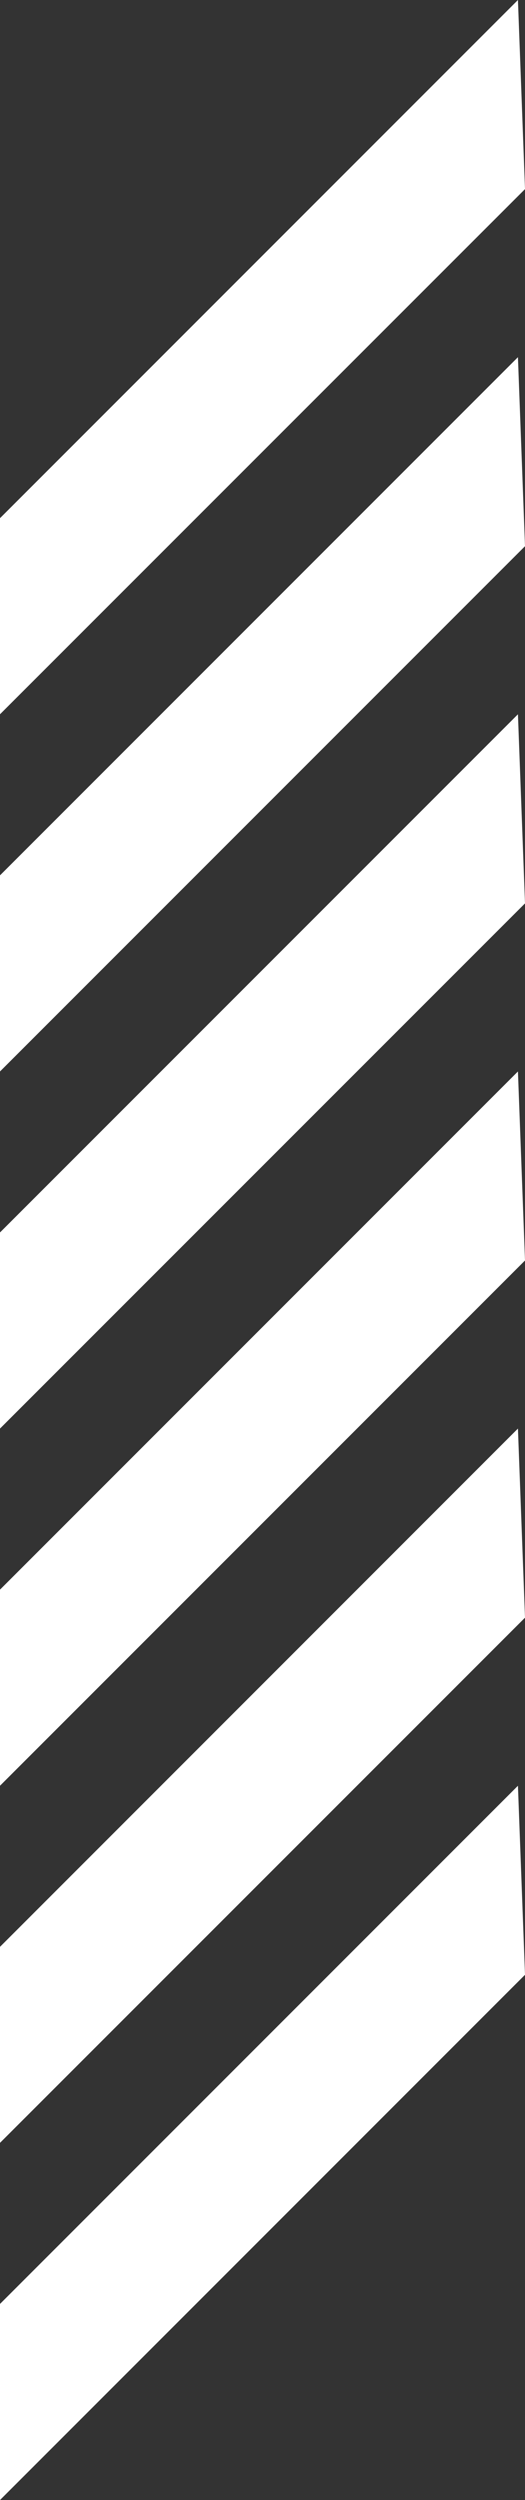
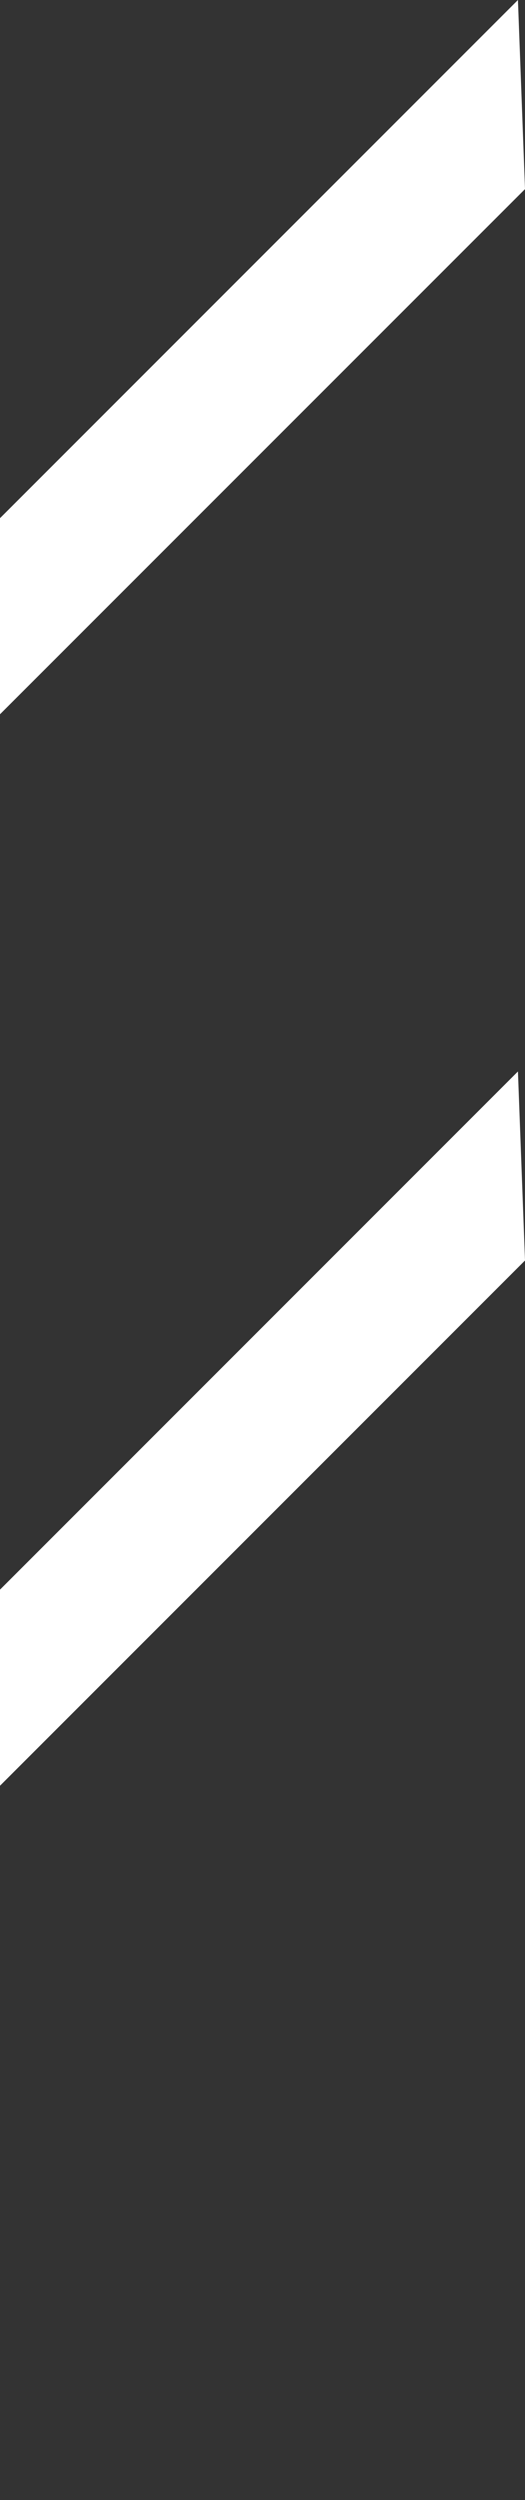
<svg xmlns="http://www.w3.org/2000/svg" id="Layer_1" data-name="Layer 1" viewBox="0 0 64.66 307.76">
  <rect x="0" y="0" width="64.66" height="307.76" fill="#333333" stroke="none" />
  <defs>
    <style>.cls-1{fill:#fff;}</style>
  </defs>
  <polygon class="cls-1" points="63.79 0 0 63.79 0 87.93 64.66 23.28 63.79 0" />
-   <polygon class="cls-1" points="63.79 43.97 0 107.76 0 131.9 64.66 67.24 63.79 43.97" />
-   <polygon class="cls-1" points="63.79 87.93 0 151.72 0 175.86 64.66 111.21 63.79 87.93" />
  <polygon class="cls-1" points="63.79 131.9 0 195.69 0 219.83 64.66 155.17 63.79 131.9" />
-   <polygon class="cls-1" points="63.79 175.86 0 239.66 0 263.79 64.66 199.14 63.79 175.86" />
-   <polygon class="cls-1" points="63.79 219.83 0 283.62 0 307.76 64.66 243.1 63.79 219.83" />
</svg>